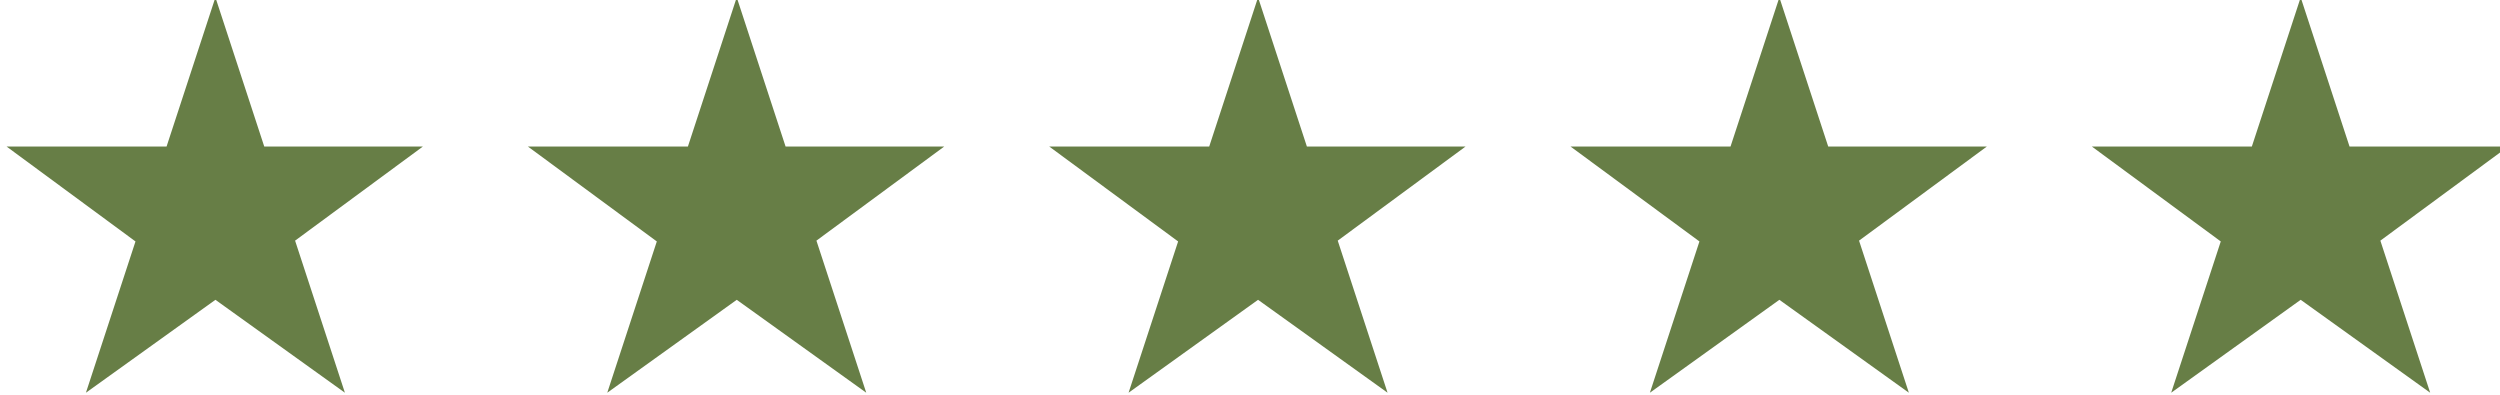
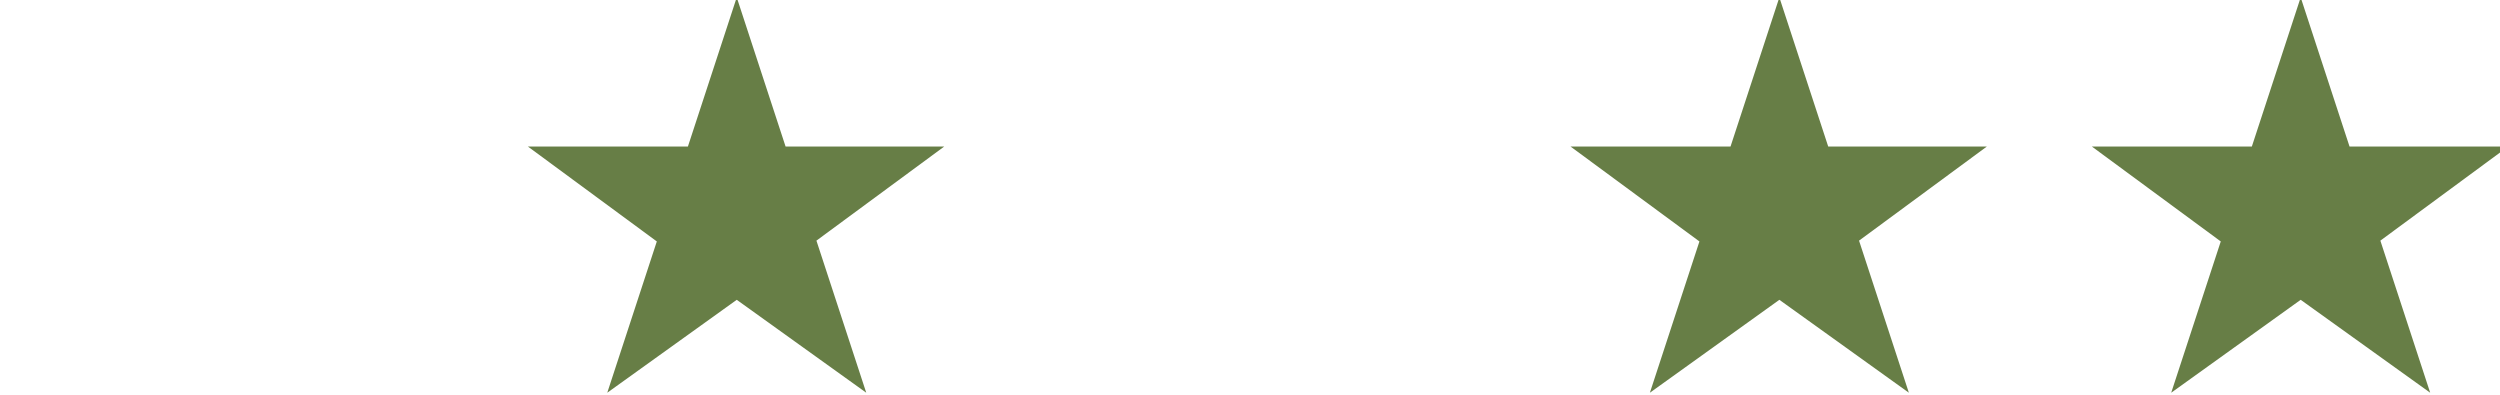
<svg xmlns="http://www.w3.org/2000/svg" xmlns:ns1="http://www.inkscape.org/namespaces/inkscape" xmlns:ns2="http://sodipodi.sourceforge.net/DTD/sodipodi-0.dtd" width="55.91mm" height="8.836mm" viewBox="0 0 55.91 8.836" version="1.1" id="svg273" ns1:version="0.92.5 (2060ec1f9f, 2020-04-08)" ns2:docname="rating-stars.svg">
  <defs id="defs267">
    <clipPath clipPathUnits="userSpaceOnUse" id="clipPath472">
      <path d="M 0,595.276 H 841.89 V 0 H 0 Z" id="path470" ns1:connector-curvature="0" />
    </clipPath>
  </defs>
  <ns2:namedview id="base" pagecolor="#ffffff" bordercolor="#666666" borderopacity="1.0" ns1:pageopacity="0.0" ns1:pageshadow="2" ns1:zoom="2.8" ns1:cx="238.82091" ns1:cy="158.10603" ns1:document-units="mm" ns1:current-layer="layer1" showgrid="false" fit-margin-top="0" fit-margin-left="0" fit-margin-right="0" fit-margin-bottom="0" ns1:window-width="3840" ns1:window-height="2112" ns1:window-x="0" ns1:window-y="48" ns1:window-maximized="1" />
  <g ns1:label="Ebene 1" ns1:groupmode="layer" id="layer1" transform="translate(491.354,-455.868)">
    <g transform="matrix(0.353,0,0,-0.353,-725.05,548.093)" style="display:inline" id="g466">
      <g id="g468" clip-path="url(#clipPath472)">
        <g id="g474" transform="translate(688.82,251.977)">
-           <path d="M 0,0 H -10.05 L -13.144,9.449 -16.239,0 h -10.136 l 8.167,-6.013 -3.14,-9.584 8.204,5.887 8.203,-5.887 -3.156,9.635 z" style="fill:#677e46;fill-opacity:1;fill-rule:nonzero;stroke:none" id="path476" ns1:connector-curvature="0" />
-         </g>
+           </g>
        <g id="g478" transform="translate(721.848,251.977)">
          <path d="M 0,0 H -10.05 L -13.144,9.449 -16.238,0 h -10.137 l 8.167,-6.013 -3.139,-9.584 8.203,5.887 8.204,-5.887 -3.156,9.635 z" style="fill:#677e46;fill-opacity:1;fill-rule:nonzero;stroke:none" id="path480" ns1:connector-curvature="0" />
        </g>
        <g id="g482" transform="translate(754.876,251.977)">
-           <path d="M 0,0 H -10.051 L -13.145,9.449 -16.239,0 h -10.136 l 8.166,-6.013 -3.139,-9.584 8.203,5.887 8.204,-5.887 -3.156,9.635 z" style="fill:#677e46;fill-opacity:1;fill-rule:nonzero;stroke:none" id="path484" ns1:connector-curvature="0" />
-         </g>
+           </g>
        <g id="g486" transform="translate(787.903,251.977)">
          <path d="M 0,0 H -10.05 L -13.145,9.449 -16.239,0 h -10.136 l 8.166,-6.013 -3.139,-9.584 8.203,5.887 8.204,-5.887 -3.156,9.635 z" style="fill:#677e46;fill-opacity:1;fill-rule:nonzero;stroke:none" id="path488" ns1:connector-curvature="0" />
        </g>
        <g id="g490" transform="translate(820.931,251.977)">
          <path d="M 0,0 H -10.05 L -13.145,9.449 -16.239,0 h -10.136 l 8.167,-6.013 -3.14,-9.584 8.203,5.887 8.204,-5.887 -3.156,9.635 z" style="fill:#677e46;fill-opacity:1;fill-rule:nonzero;stroke:none" id="path492" ns1:connector-curvature="0" />
        </g>
      </g>
    </g>
  </g>
</svg>